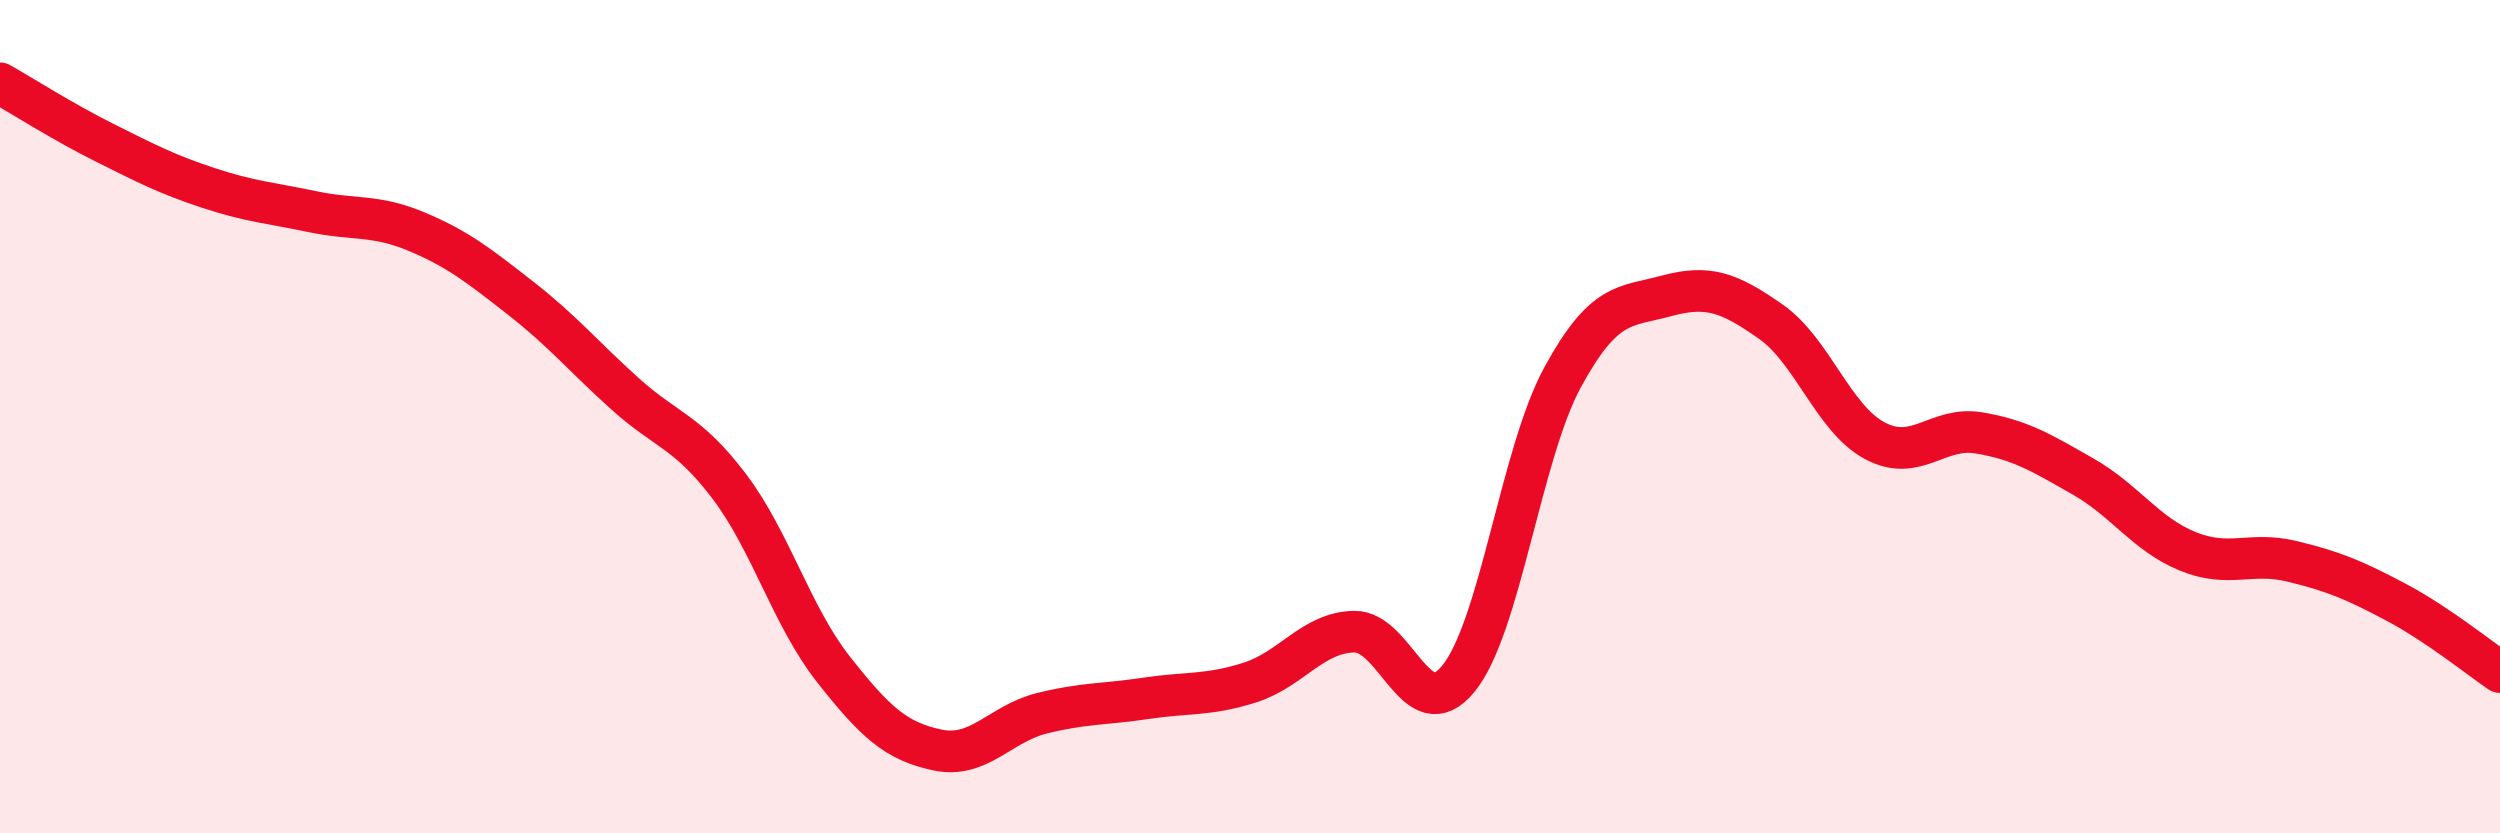
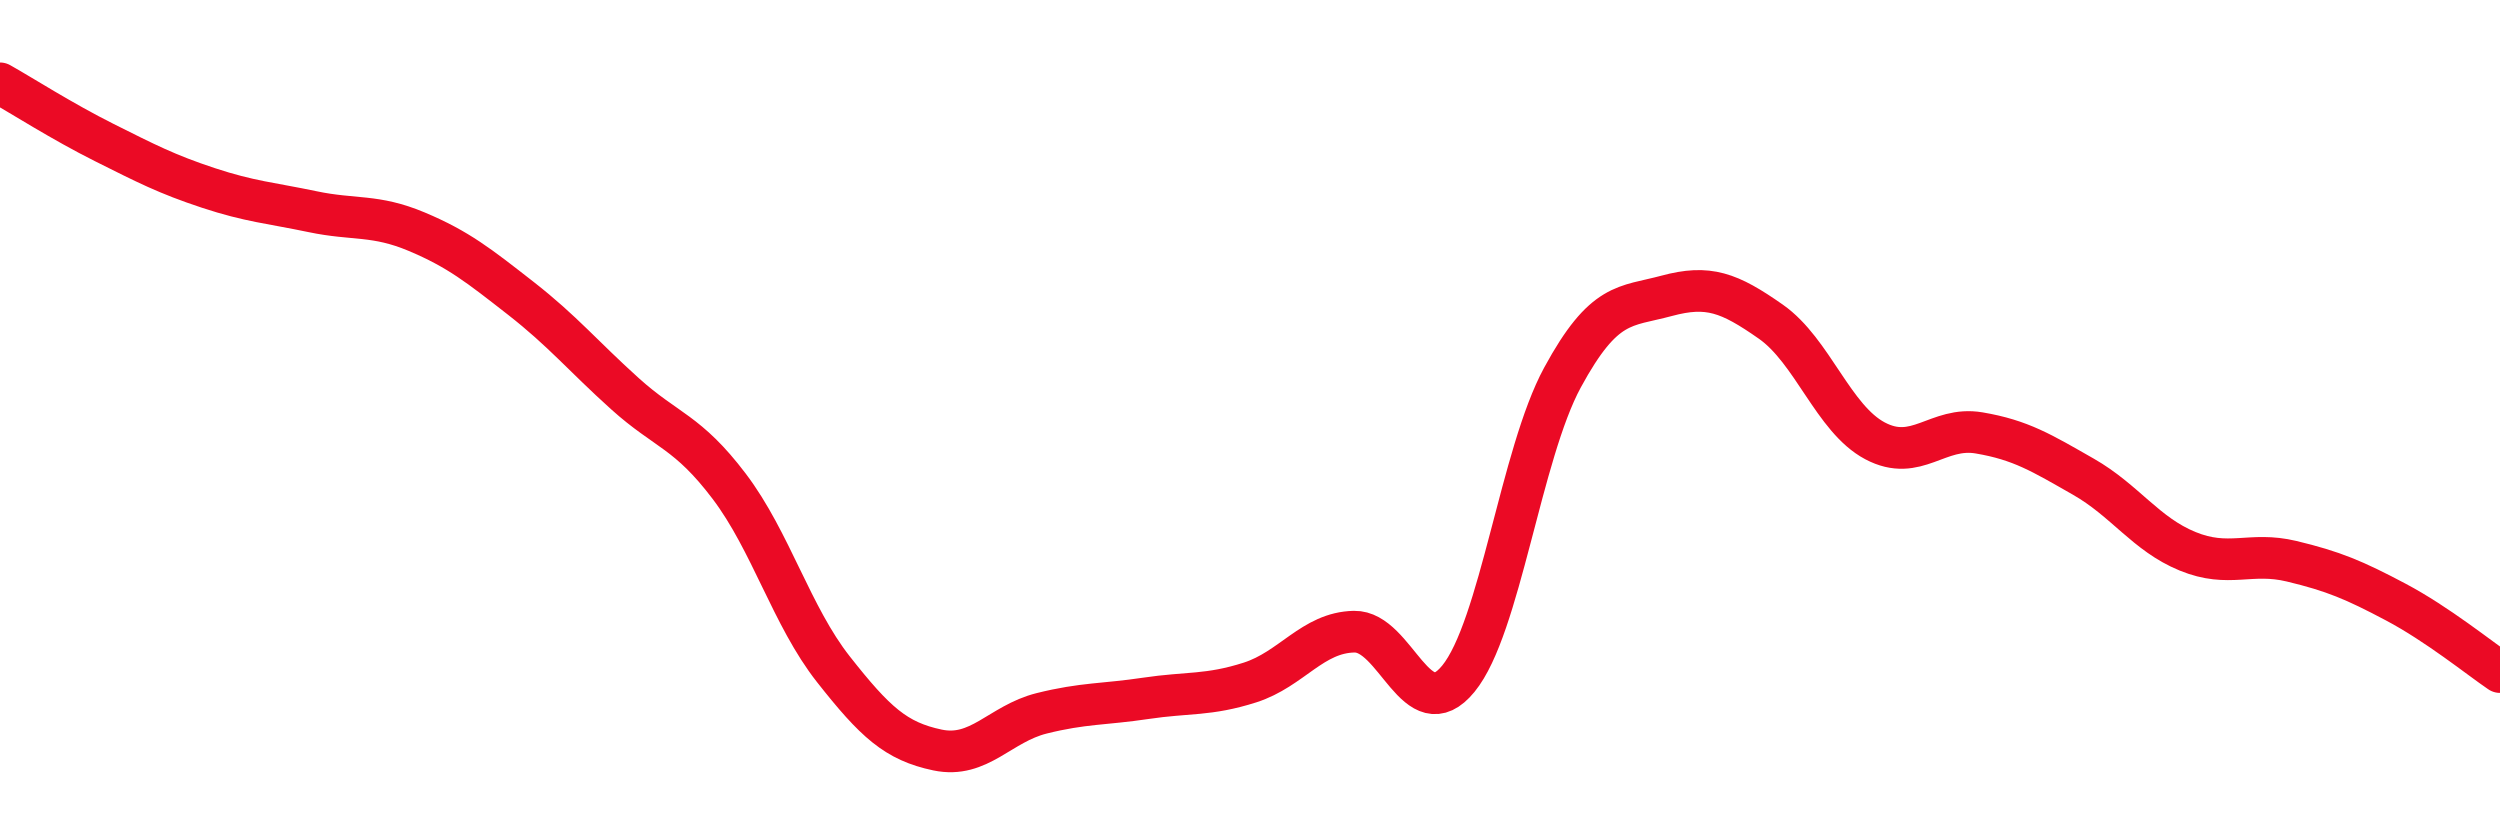
<svg xmlns="http://www.w3.org/2000/svg" width="60" height="20" viewBox="0 0 60 20">
-   <path d="M 0,2 C 0.5,2.28 1.5,2.92 2.5,3.42 C 3.5,3.92 4,4.18 5,4.51 C 6,4.84 6.5,4.87 7.5,5.08 C 8.5,5.29 9,5.14 10,5.56 C 11,5.98 11.5,6.38 12.5,7.16 C 13.5,7.94 14,8.55 15,9.45 C 16,10.35 16.5,10.35 17.5,11.67 C 18.5,12.99 19,14.79 20,16.06 C 21,17.33 21.5,17.79 22.5,18 C 23.5,18.21 24,17.37 25,17.12 C 26,16.87 26.5,16.91 27.5,16.76 C 28.5,16.61 29,16.7 30,16.38 C 31,16.06 31.5,15.18 32.5,15.16 C 33.5,15.14 34,17.51 35,16.29 C 36,15.07 36.5,10.9 37.5,9.06 C 38.5,7.22 39,7.37 40,7.1 C 41,6.83 41.5,7.02 42.5,7.72 C 43.5,8.42 44,10.05 45,10.58 C 46,11.11 46.5,10.22 47.5,10.39 C 48.5,10.56 49,10.87 50,11.44 C 51,12.01 51.5,12.82 52.5,13.23 C 53.5,13.64 54,13.23 55,13.47 C 56,13.71 56.5,13.92 57.5,14.45 C 58.5,14.98 59.5,15.79 60,16.13L60 20L0 20Z" fill="#EB0A25" opacity="0.1" stroke-linecap="round" stroke-linejoin="round" />
  <path d="M 0,2 C 0.5,2.28 1.5,2.92 2.5,3.42 C 3.5,3.92 4,4.18 5,4.51 C 6,4.84 6.5,4.87 7.5,5.08 C 8.5,5.29 9,5.14 10,5.56 C 11,5.98 11.5,6.38 12.5,7.16 C 13.5,7.94 14,8.55 15,9.45 C 16,10.35 16.5,10.35 17.5,11.67 C 18.5,12.99 19,14.79 20,16.06 C 21,17.33 21.5,17.79 22.5,18 C 23.5,18.21 24,17.37 25,17.12 C 26,16.87 26.5,16.91 27.5,16.76 C 28.5,16.61 29,16.7 30,16.38 C 31,16.06 31.5,15.18 32.5,15.16 C 33.5,15.14 34,17.51 35,16.29 C 36,15.07 36.5,10.9 37.5,9.06 C 38.5,7.22 39,7.37 40,7.1 C 41,6.83 41.5,7.02 42.5,7.72 C 43.5,8.42 44,10.05 45,10.58 C 46,11.11 46.5,10.22 47.5,10.39 C 48.5,10.56 49,10.87 50,11.44 C 51,12.01 51.5,12.82 52.5,13.23 C 53.5,13.64 54,13.23 55,13.47 C 56,13.71 56.5,13.92 57.5,14.45 C 58.5,14.98 59.5,15.79 60,16.13" stroke="#EB0A25" stroke-width="1" fill="none" stroke-linecap="round" stroke-linejoin="round" />
</svg>